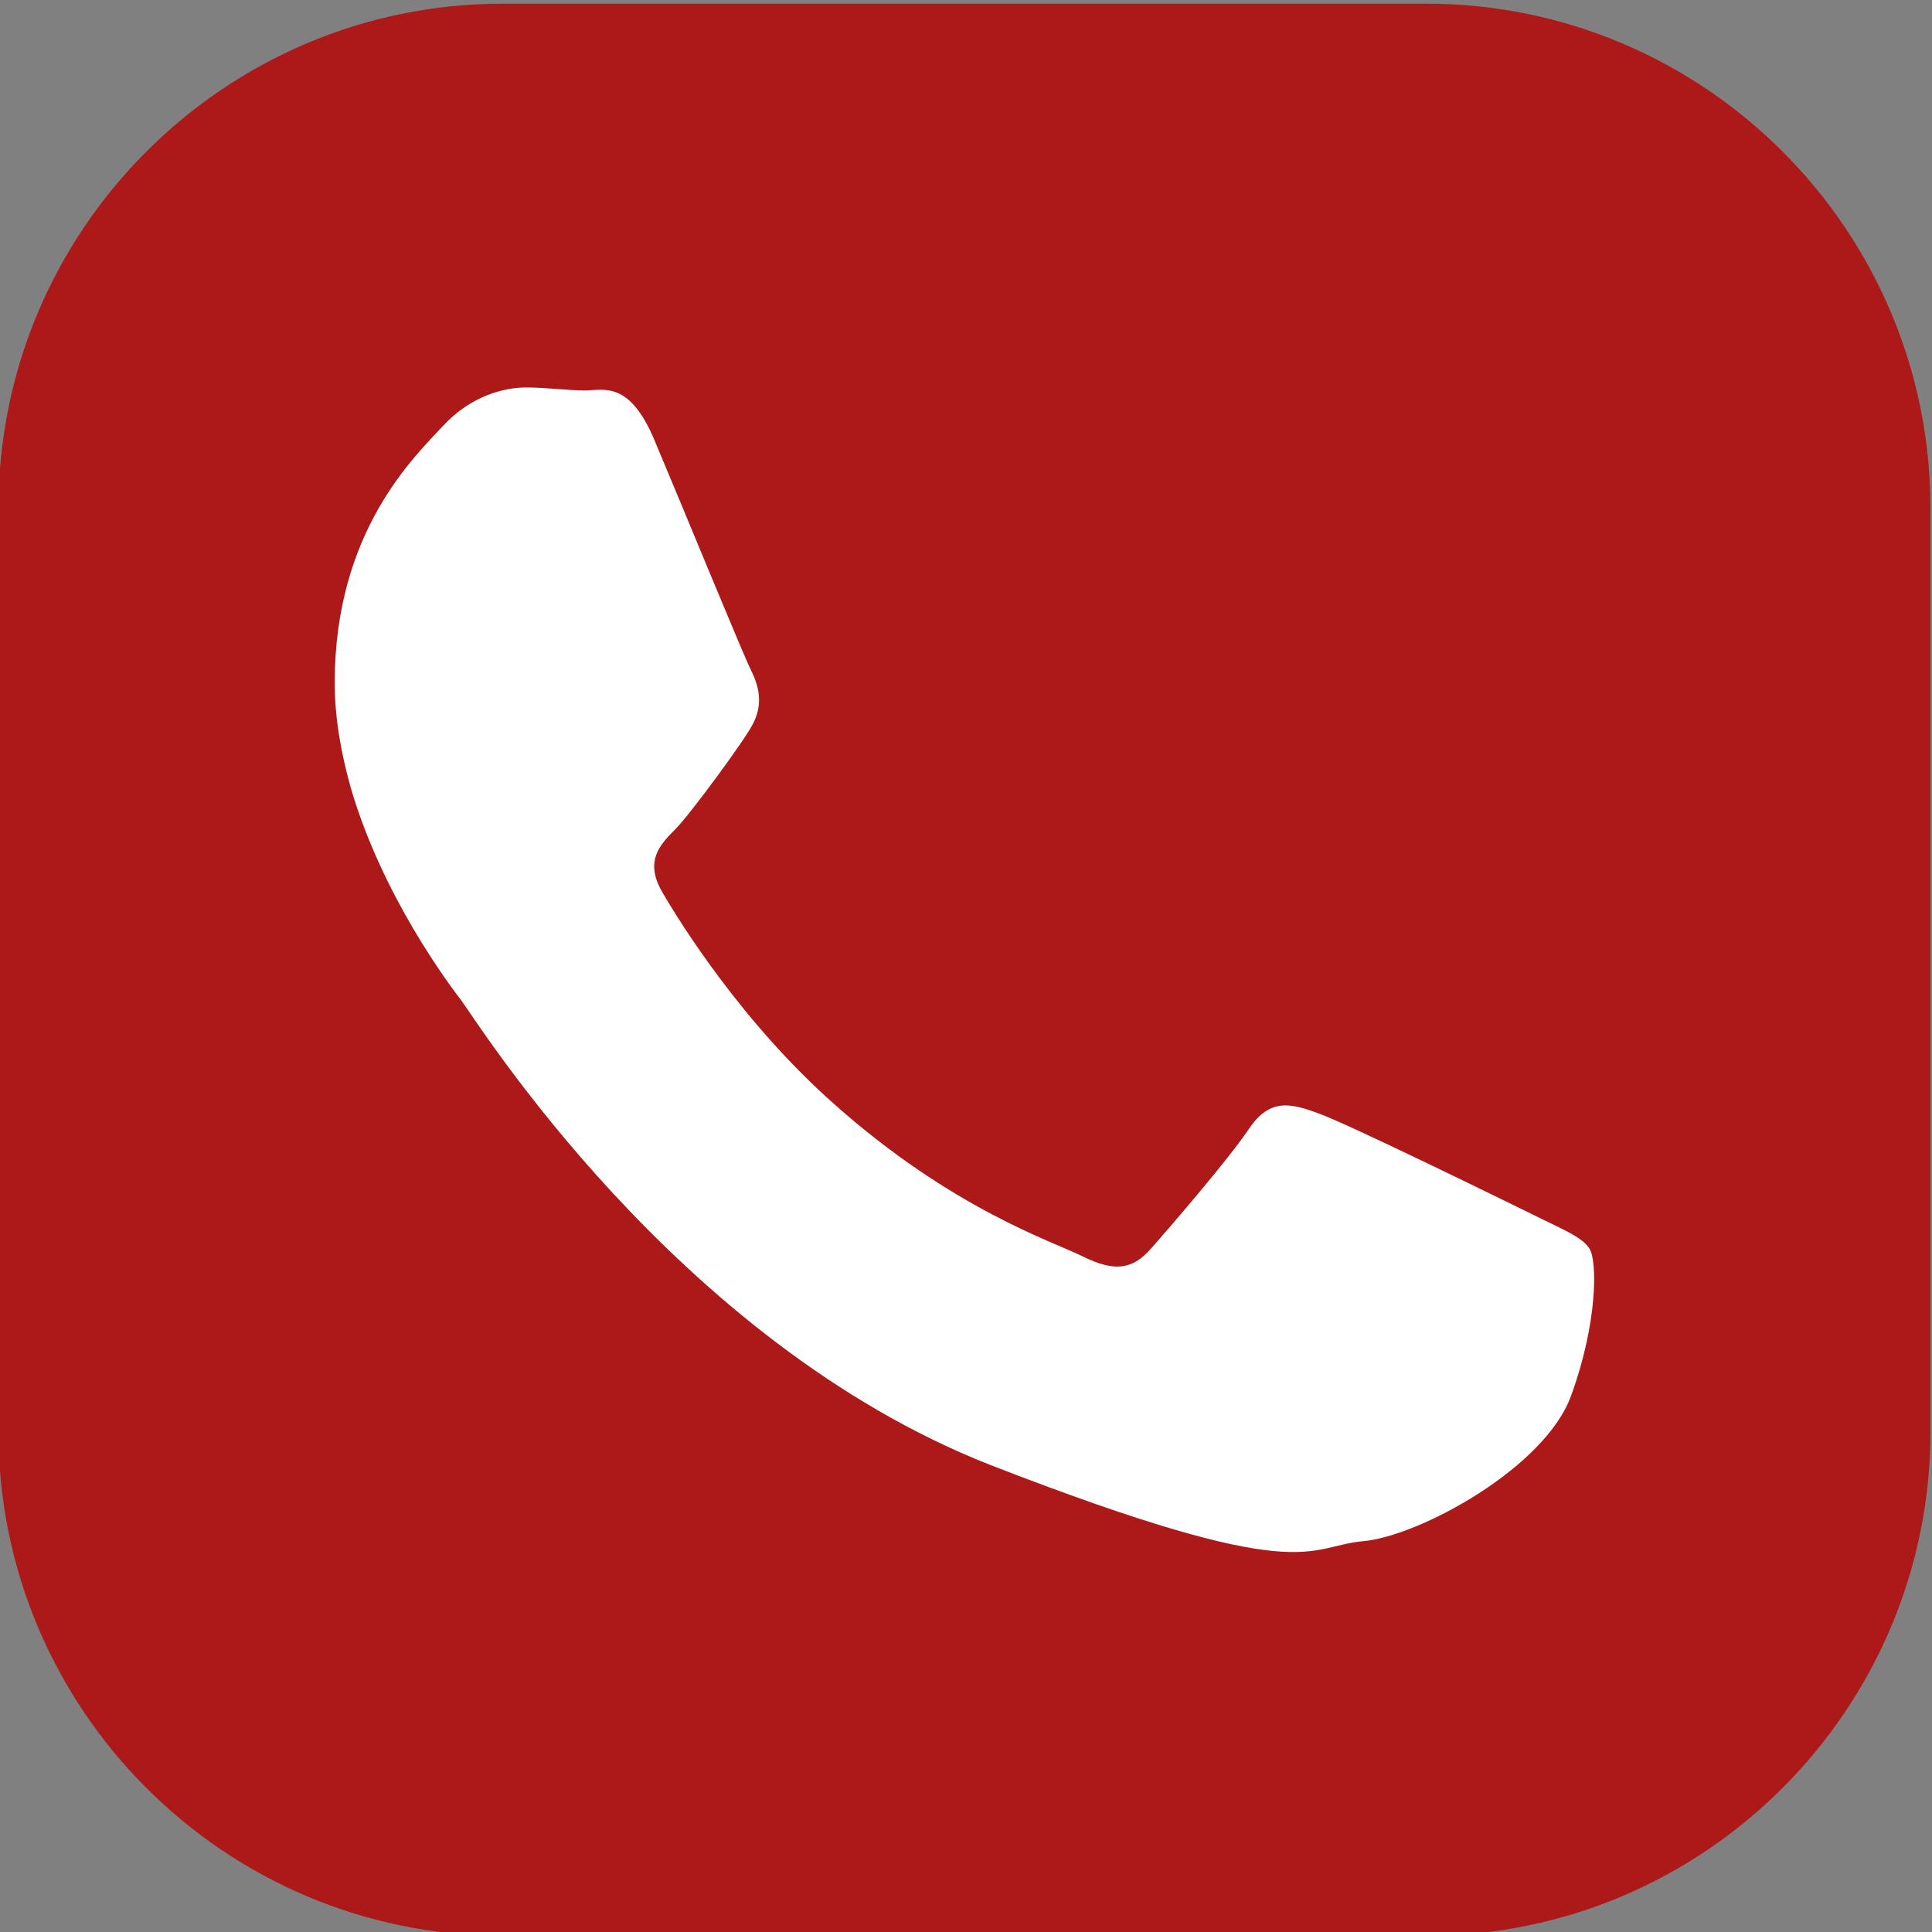
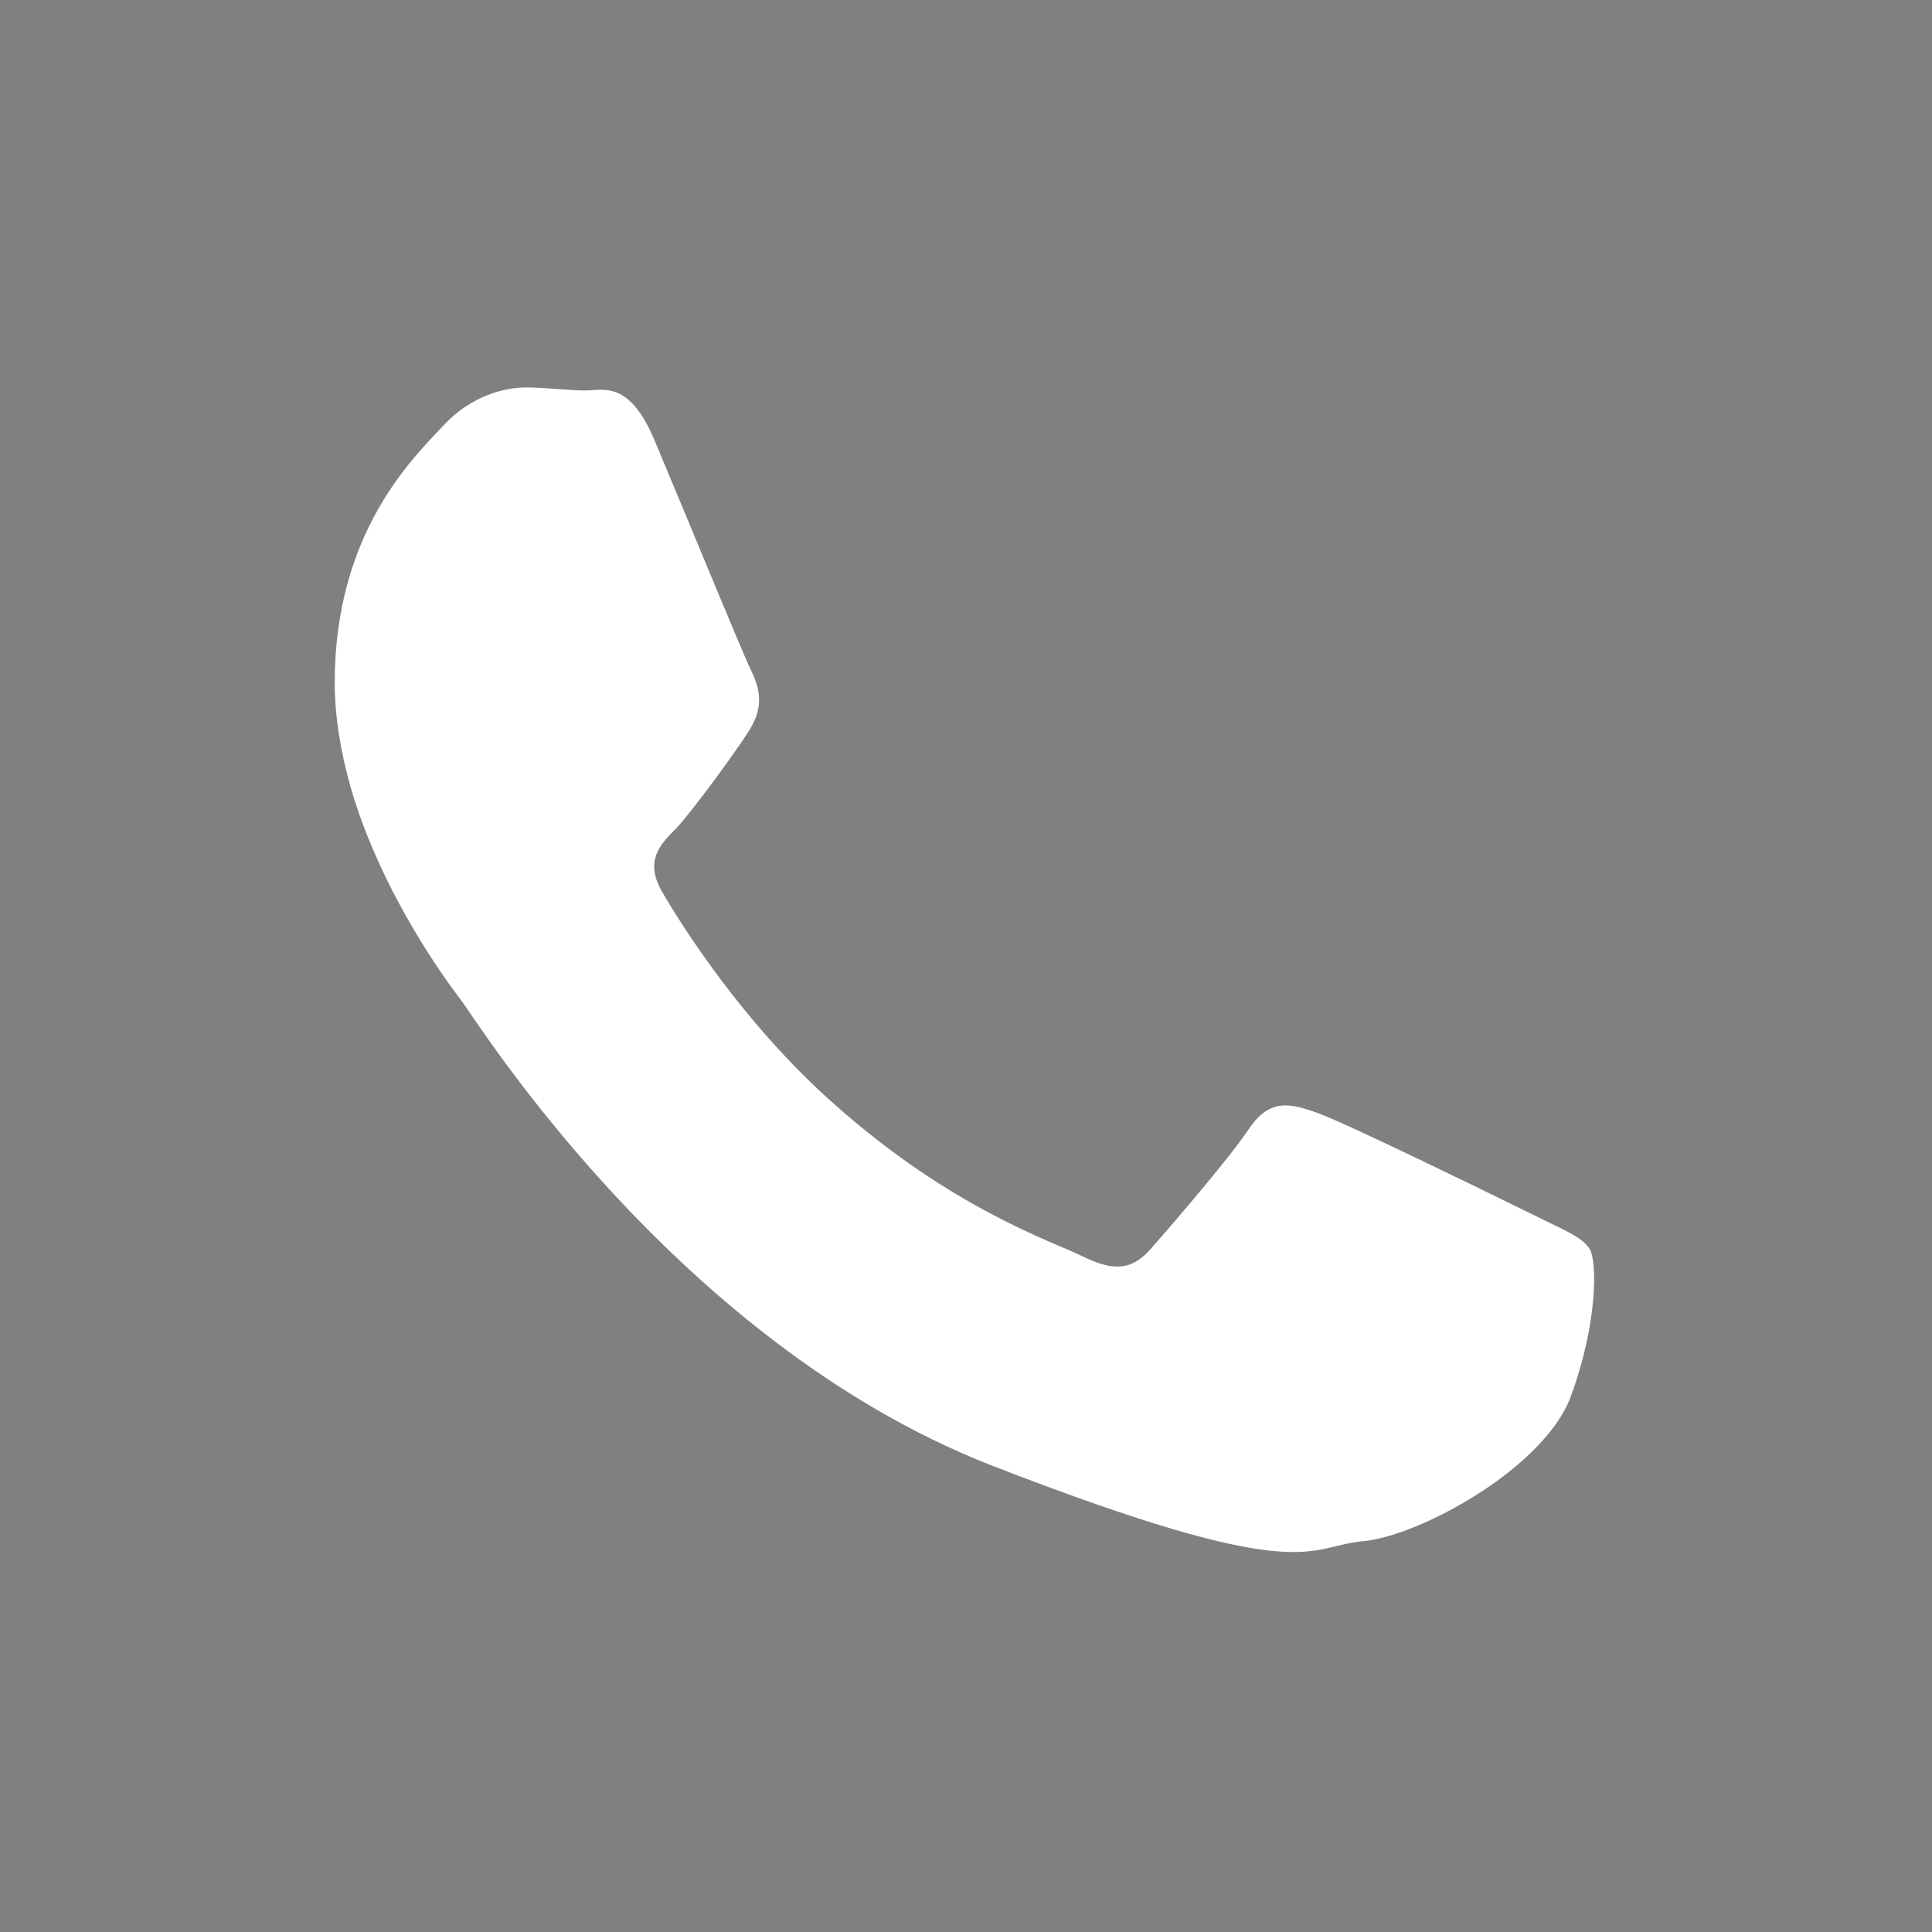
<svg xmlns="http://www.w3.org/2000/svg" version="1.1" id="Réteg_1" x="0px" y="0px" viewBox="0 0 200 200" style="enable-background:new 0 0 200 200;" xml:space="preserve">
  <rect x="0" y="0" width="200" height="200" fill="#808080" stroke="none" />
  <style type="text/css">
	.st0{fill:#AD1919;}
	.st1{fill-rule:evenodd;clip-rule:evenodd;fill:#FFFFFF;}
</style>
  <g>
    <g>
-       <path class="st0" d="M199.84,52.6v95.58c0,28.79-23.42,52.22-52.21,52.22H52.05c-28.79,0-52.21-23.43-52.21-52.22V52.6    c0-28.79,23.42-52.22,52.21-52.22h95.58C176.43,0.38,199.84,23.81,199.84,52.6z" />
-     </g>
+       </g>
    <path class="st1" d="M158.45,125.62c-3.25-1.59-18.99-9.31-21.93-10.35c-2.94-1.1-5.09-1.59-7.23,1.59   c-2.14,3.19-8.33,10.35-10.17,12.43c-1.9,2.14-3.73,2.39-6.98,0.8c-3.19-1.59-13.54-4.9-25.79-15.8   c-9.49-8.39-15.99-18.81-17.82-21.99c-1.84-3.19-0.18-4.9,1.41-6.49c1.47-1.47,7.29-9.37,8.02-10.91c1.1-2.14,0.55-3.98-0.24-5.57   c-0.8-1.59-7.23-17.28-9.92-23.64c-2.63-6.37-5.33-5.27-7.23-5.27c-1.84,0-3.98-0.31-6.13-0.31c-2.14,0-5.64,0.8-8.58,3.98   c-2.94,3.18-11.21,10.9-11.21,26.58c0,3.67,0.67,7.35,1.65,10.84c3.25,11.21,10.23,20.46,11.45,22.05   c1.59,2.08,22.17,35.28,54.76,48.09c32.65,12.68,32.65,8.45,38.53,7.9c5.88-0.49,18.99-7.66,21.62-15.13   c2.7-7.41,2.7-13.78,1.9-15.13C163.78,128.01,161.63,127.22,158.45,125.62L158.45,125.62z" />
  </g>
</svg>